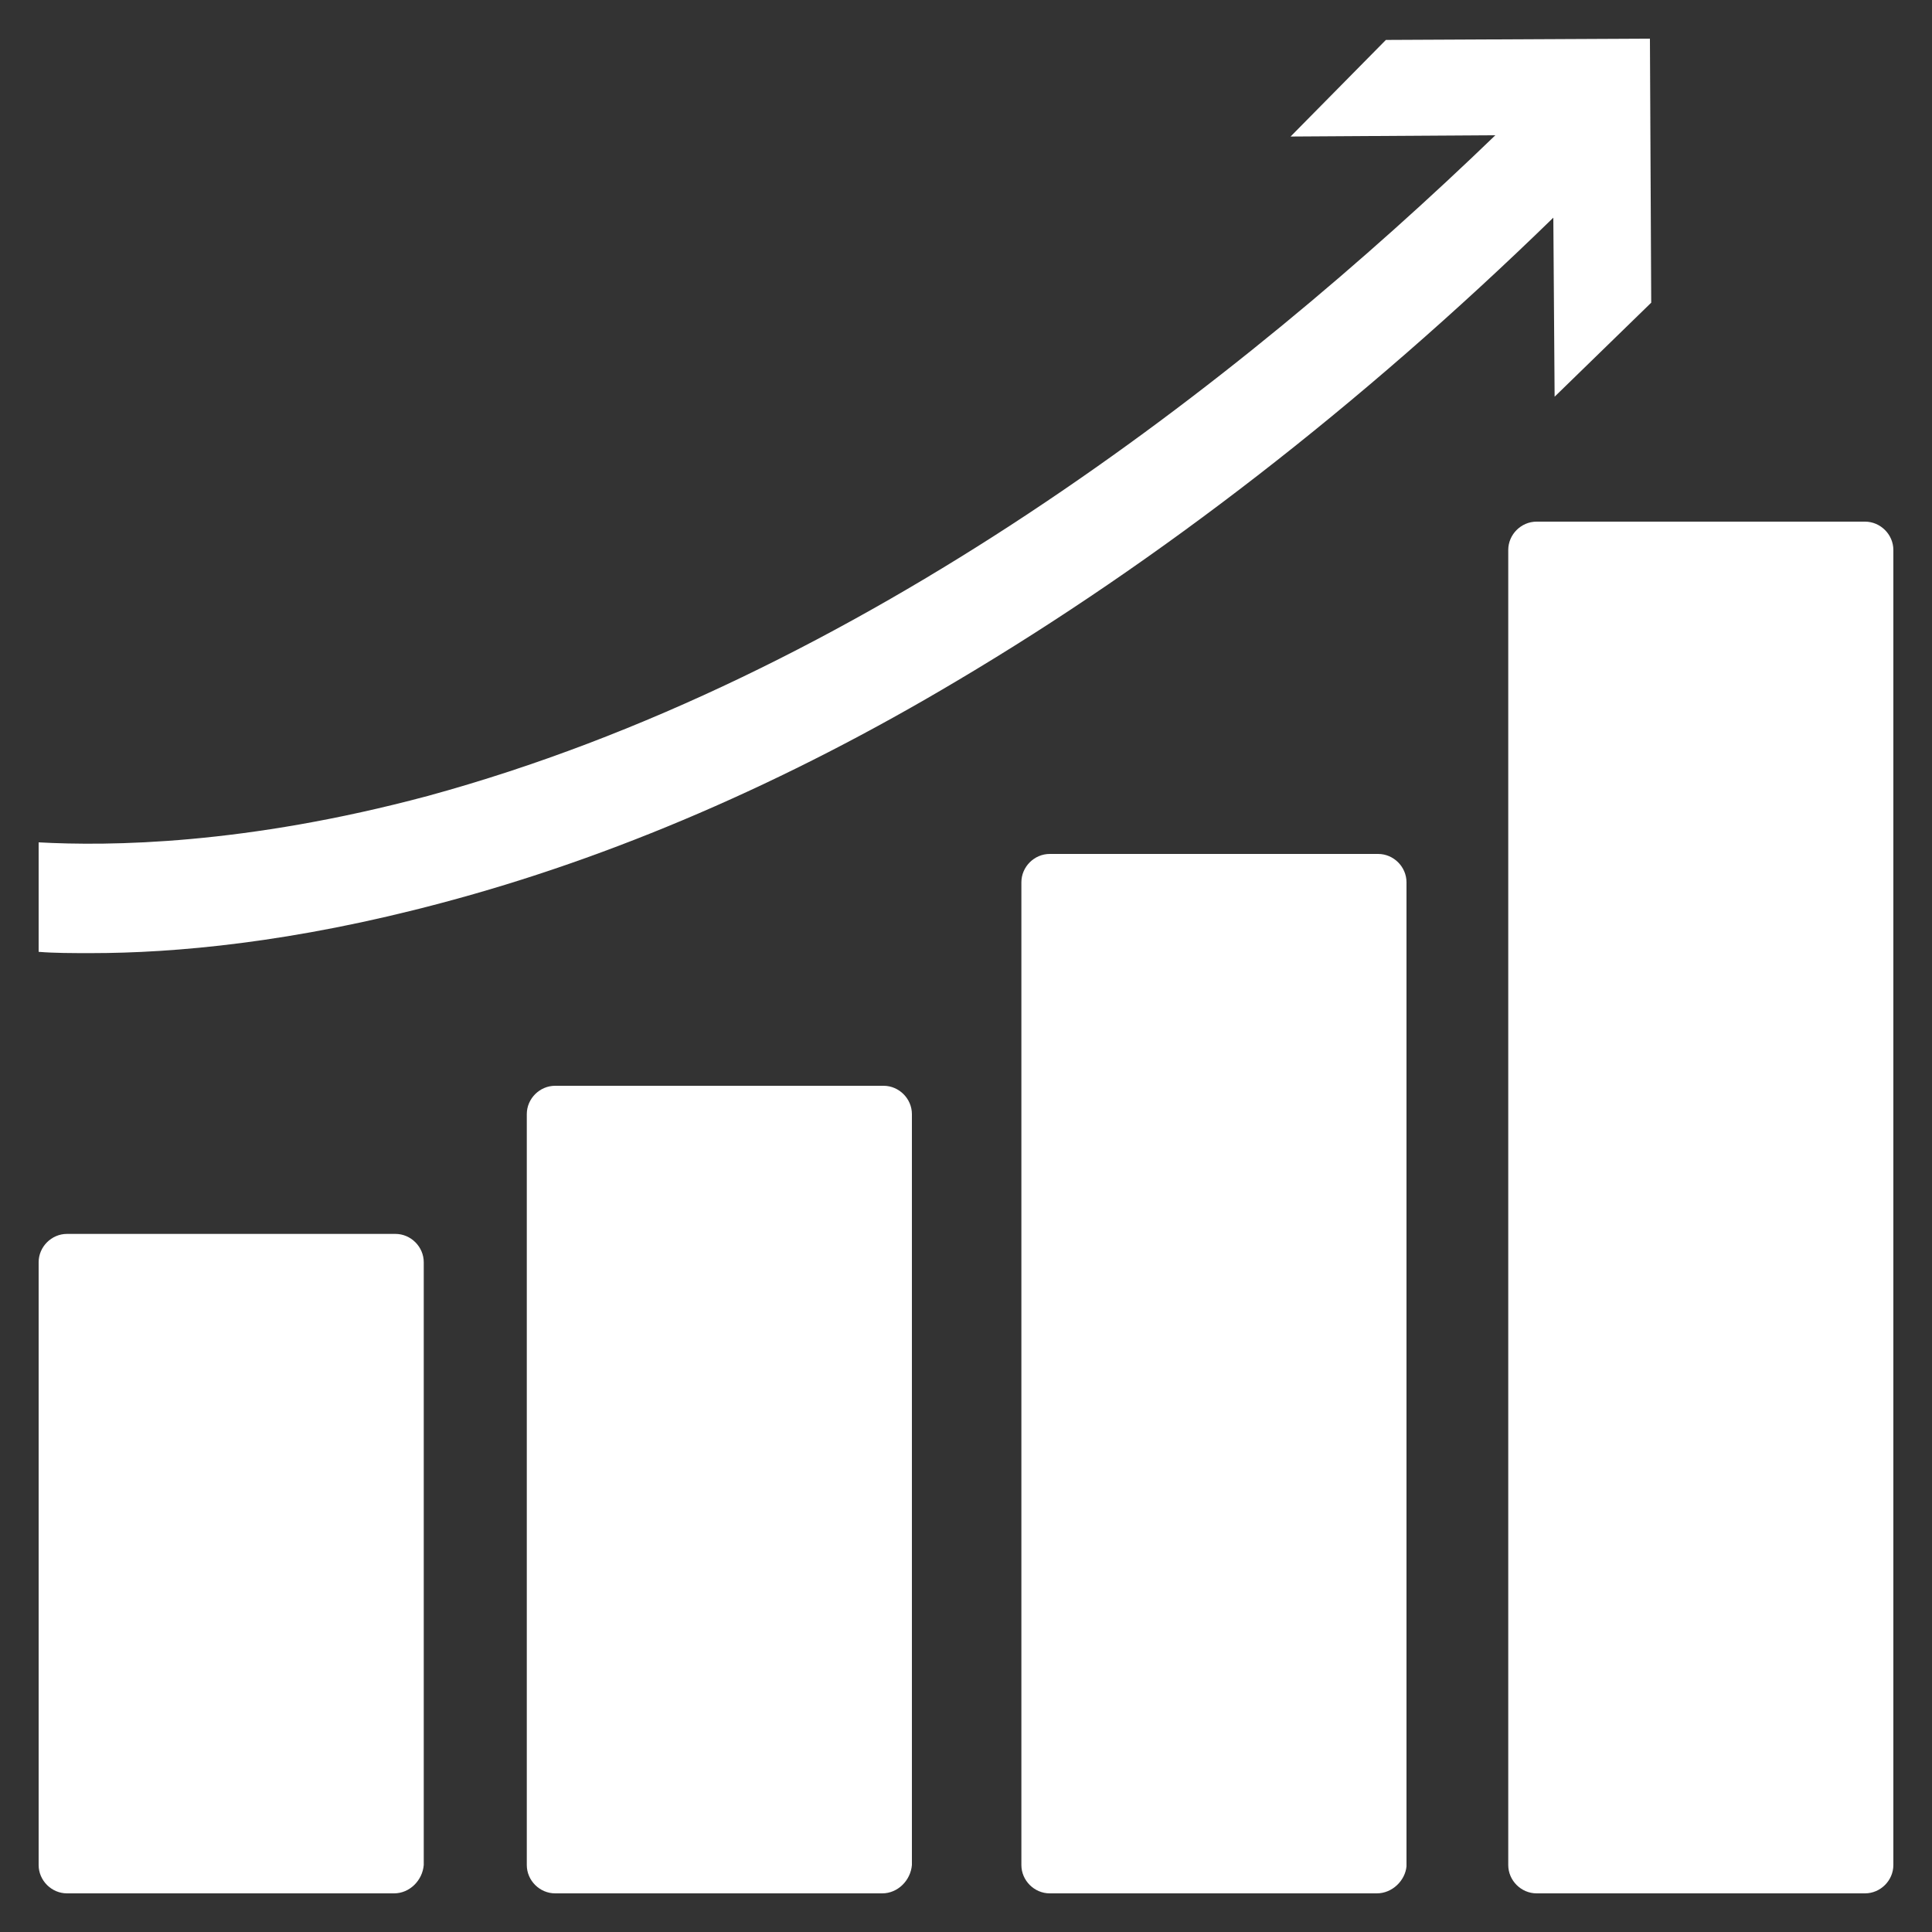
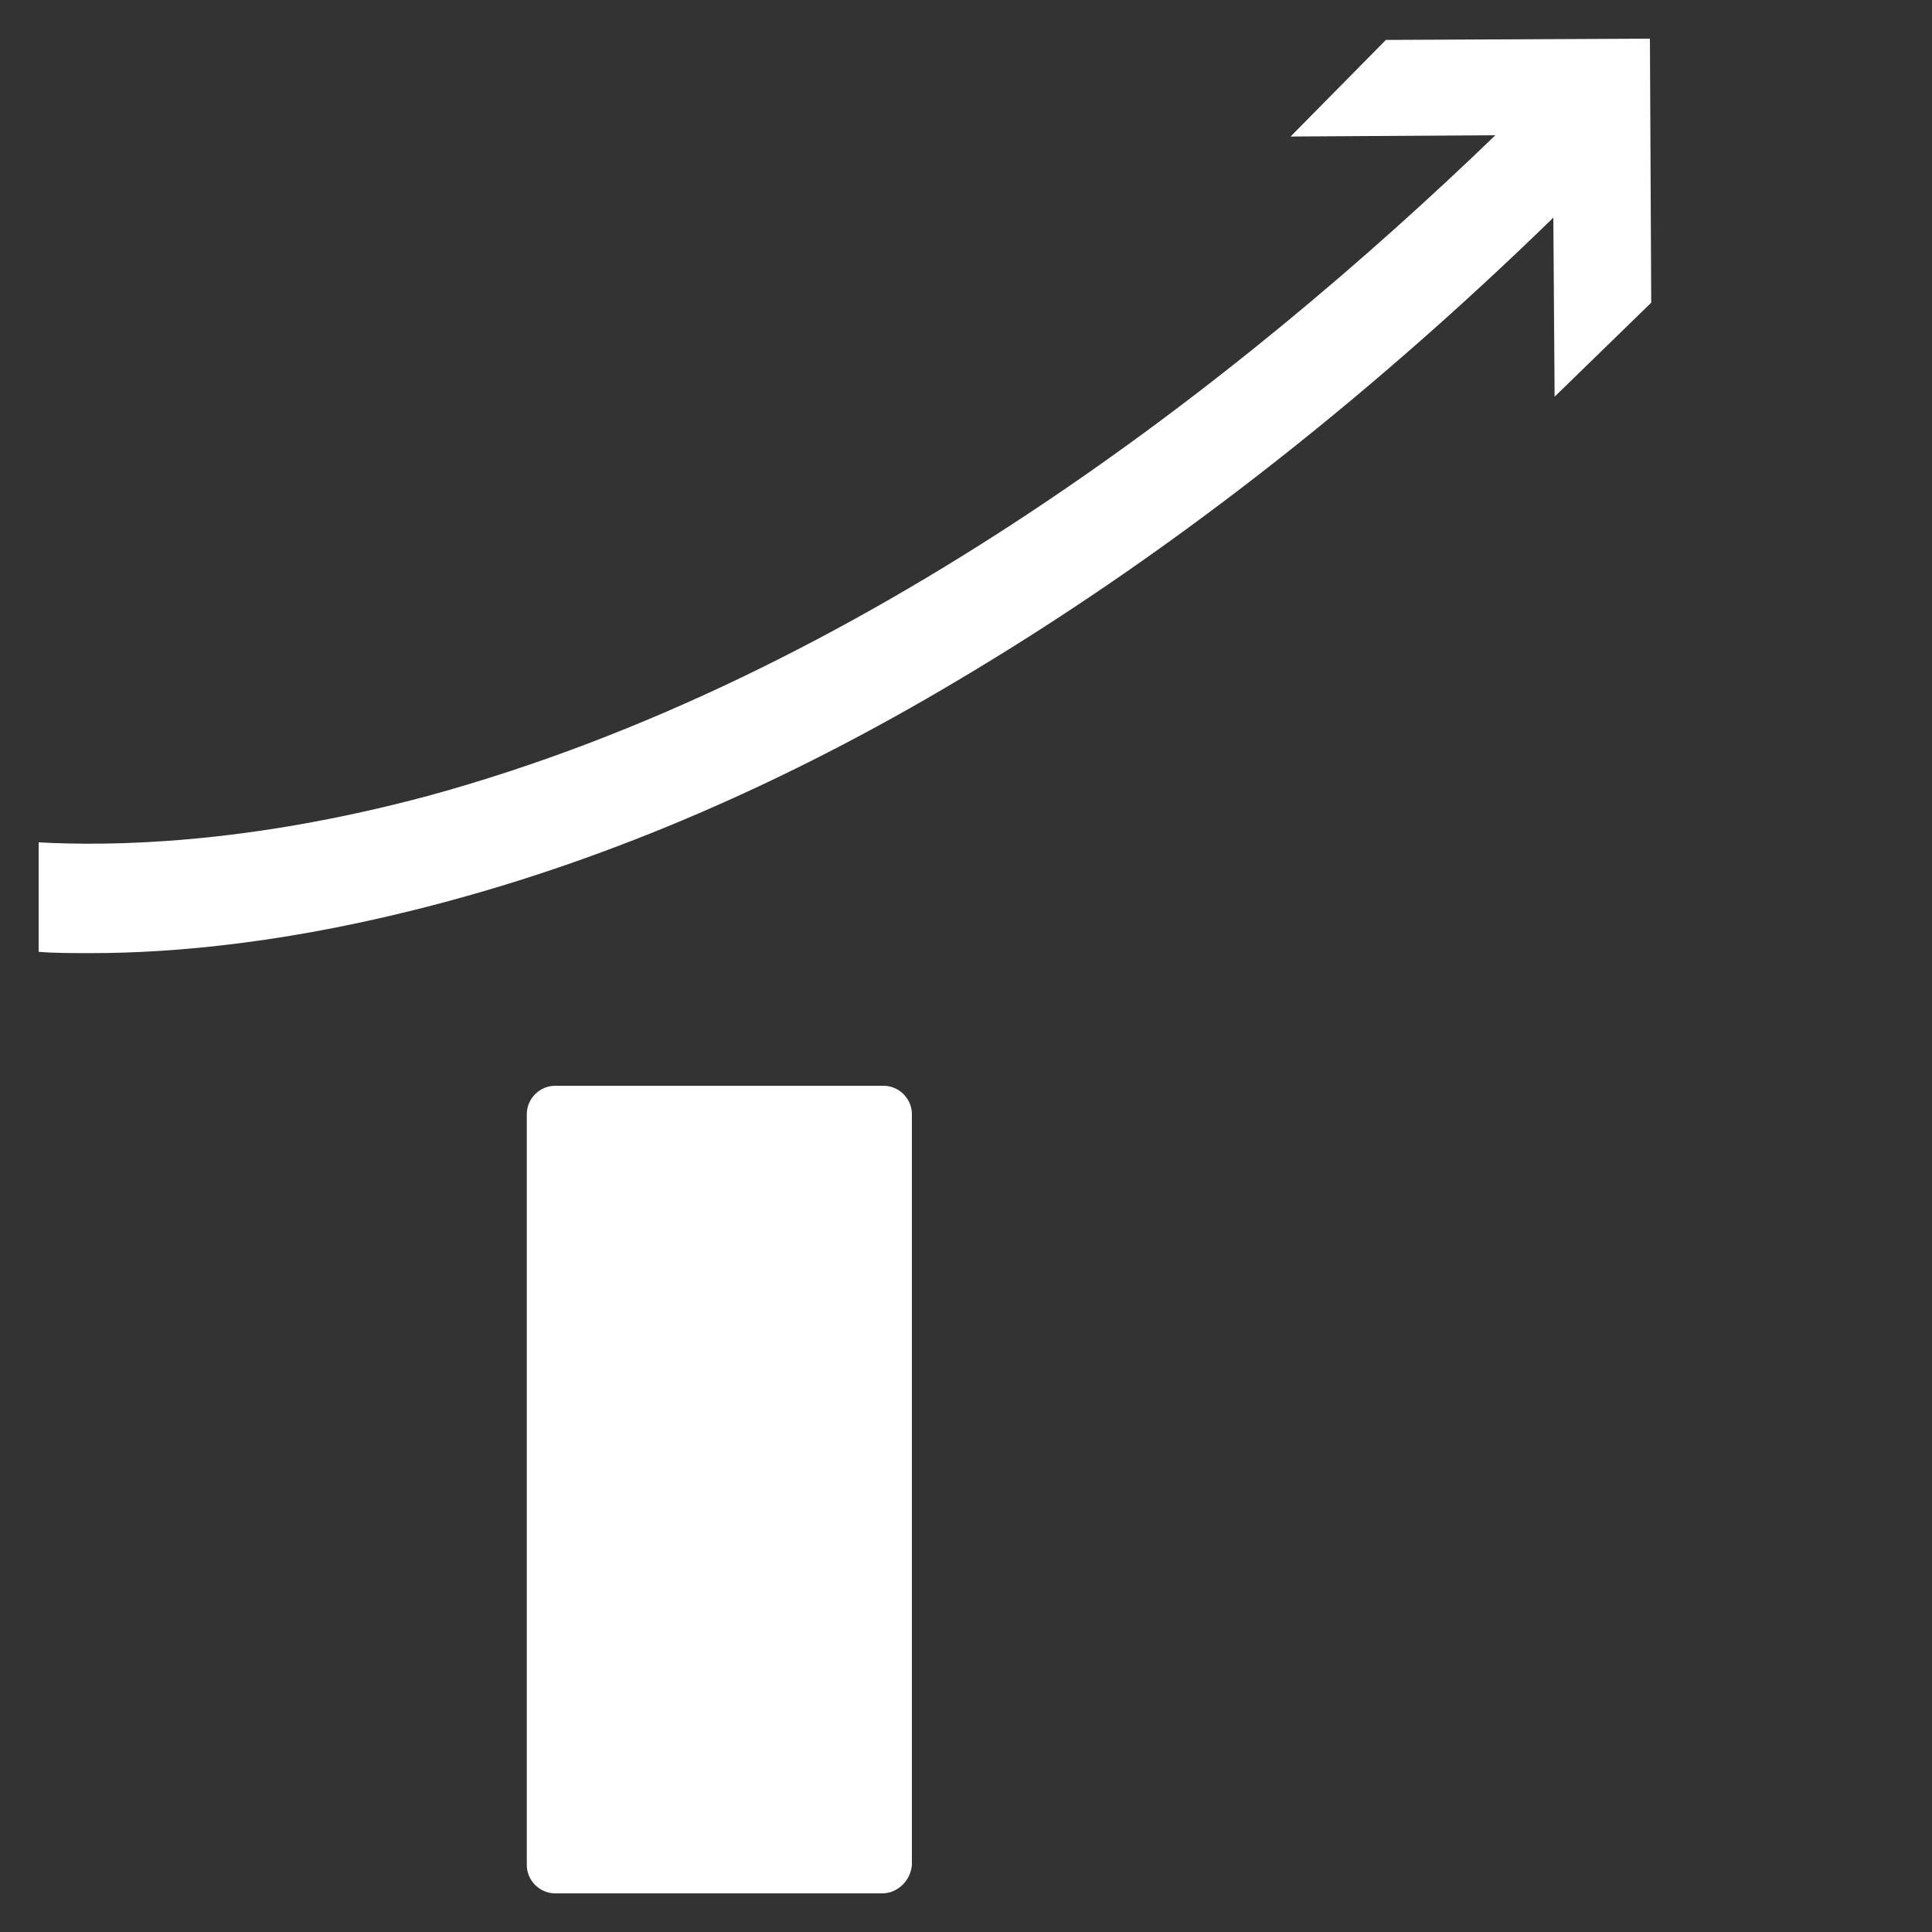
<svg xmlns="http://www.w3.org/2000/svg" width="100%" height="100%" viewBox="0 0 150 150" version="1.1" xml:space="preserve" style="fill-rule:evenodd;clip-rule:evenodd;stroke-linejoin:round;stroke-miterlimit:2;">
  <rect x="0" y="0" width="150" height="150" fill="#333333" stroke="none" />
  <g transform="matrix(1,0,0,1,3,3)">
-     <path d="M27.6,144L2.2,144C1,144 0,143 0,141.8L0,95C0,93.8 1,92.8 2.2,92.8L27.7,92.8C28.9,92.8 29.9,93.8 29.9,95L29.9,141.8C29.8,143 28.8,144 27.6,144Z" style="fill:white;fill-rule:nonzero;" />
-   </g>
+     </g>
  <g transform="matrix(1,0,0,1,3,3)">
    <path d="M65.5,144L40.1,144C38.9,144 37.9,143 37.9,141.8L37.9,83.5C37.9,82.3 38.9,81.3 40.1,81.3L65.6,81.3C66.8,81.3 67.8,82.3 67.8,83.5L67.8,141.8C67.7,143 66.7,144 65.5,144Z" style="fill:white;fill-rule:nonzero;" />
  </g>
  <g transform="matrix(1,0,0,1,3,3)">
-     <path d="M103.9,144L78.5,144C77.3,144 76.3,143 76.3,141.8L76.3,65.5C76.3,64.3 77.3,63.3 78.5,63.3L104,63.3C105.2,63.3 106.2,64.3 106.2,65.5L106.2,141.9C106.1,143 105.1,144 103.9,144Z" style="fill:white;fill-rule:nonzero;" />
-   </g>
+     </g>
  <g transform="matrix(1,0,0,1,3,3)">
-     <path d="M141.8,144L116.3,144C115.1,144 114.1,143 114.1,141.8L114.1,39.7C114.1,38.5 115.1,37.5 116.3,37.5L141.8,37.5C143,37.5 144,38.5 144,39.7L144,141.8C144,143 143,144 141.8,144Z" style="fill:white;fill-rule:nonzero;" />
-   </g>
+     </g>
  <g transform="matrix(1,0,0,1,3,3)">
    <path d="M125.2,20.5L125.1,0L104.6,0.1L97.2,7.6L113.1,7.5C93.3,26.6 63.9,49.6 30.2,58.8C16,62.6 5.5,62.7 0,62.4L0,70.9C1.2,71 2.6,71 4.1,71C10.5,71 19.7,70.2 31.3,67.1C44.5,63.6 58,57.8 71.4,49.8C86.9,40.6 102.5,28.6 117.6,13.9L117.7,27.8L125.2,20.5Z" style="fill:white;fill-rule:nonzero;" />
  </g>
</svg>